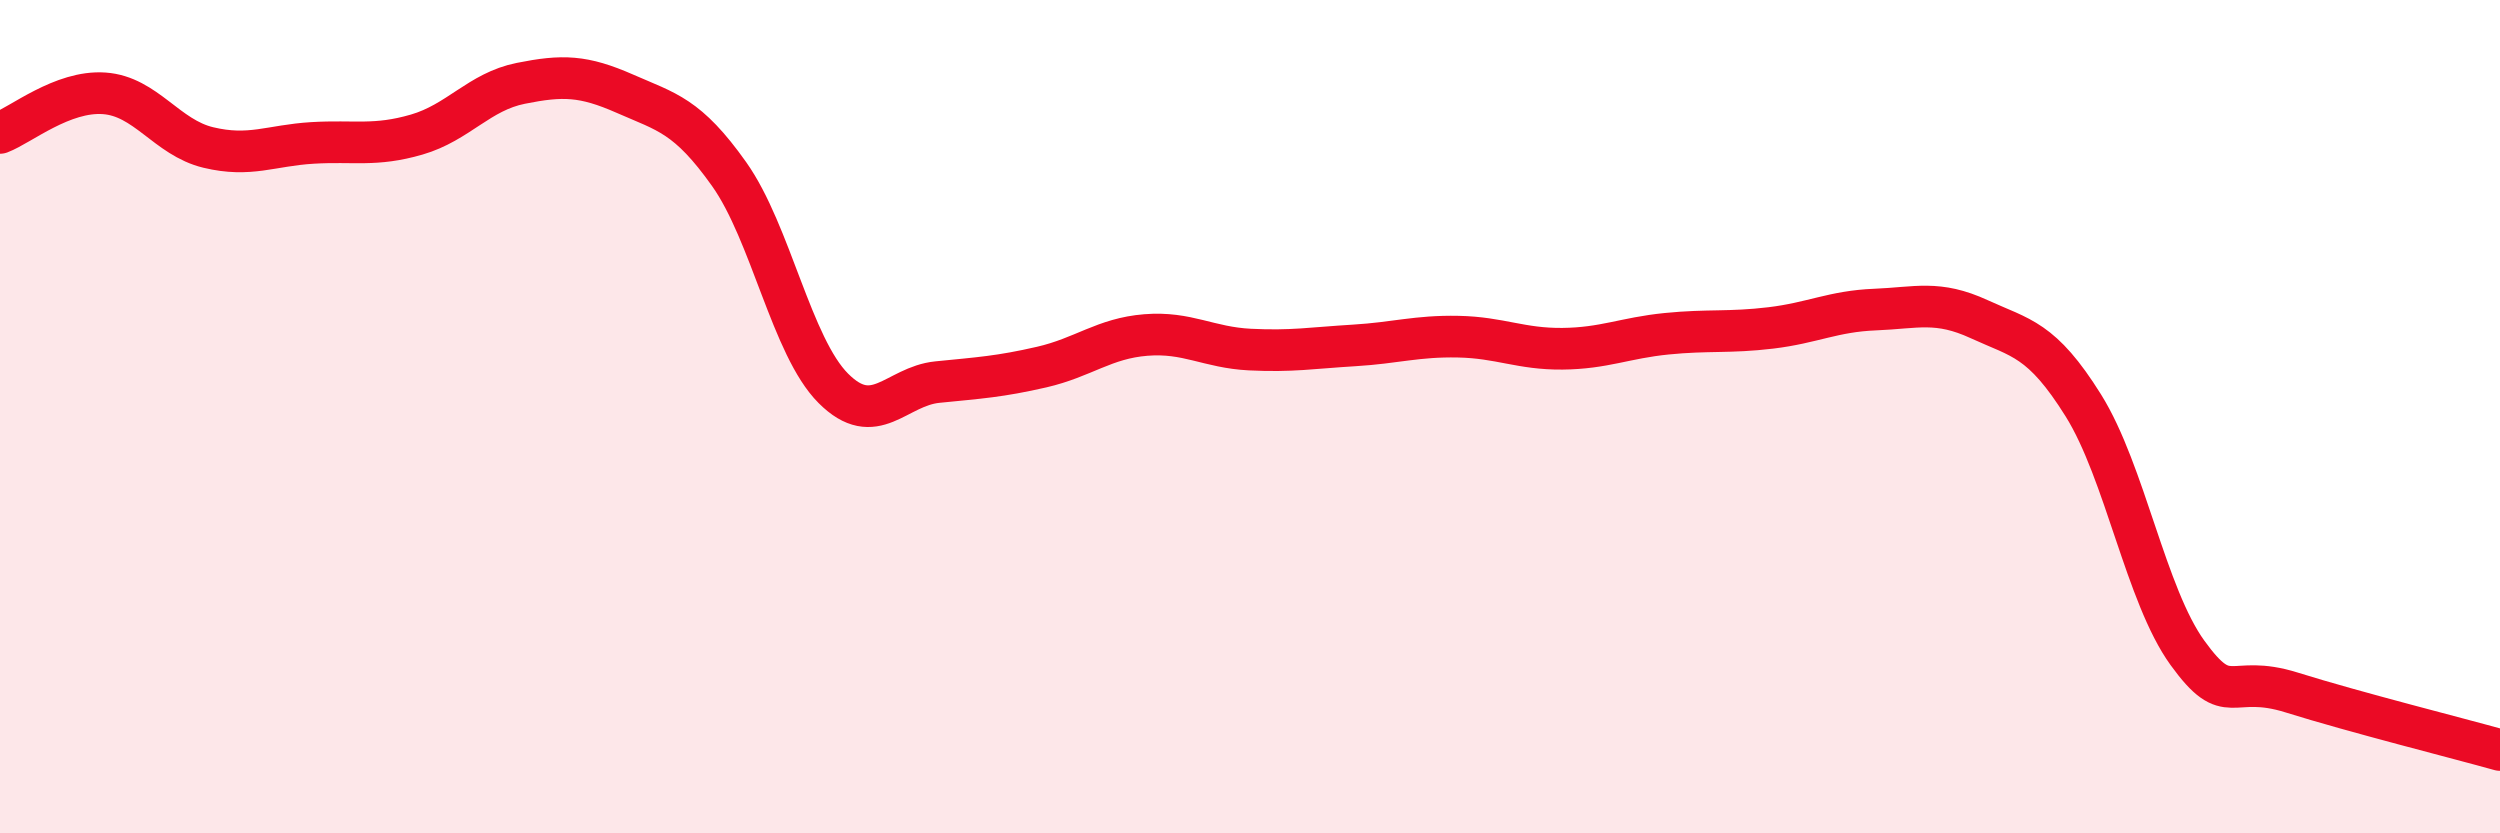
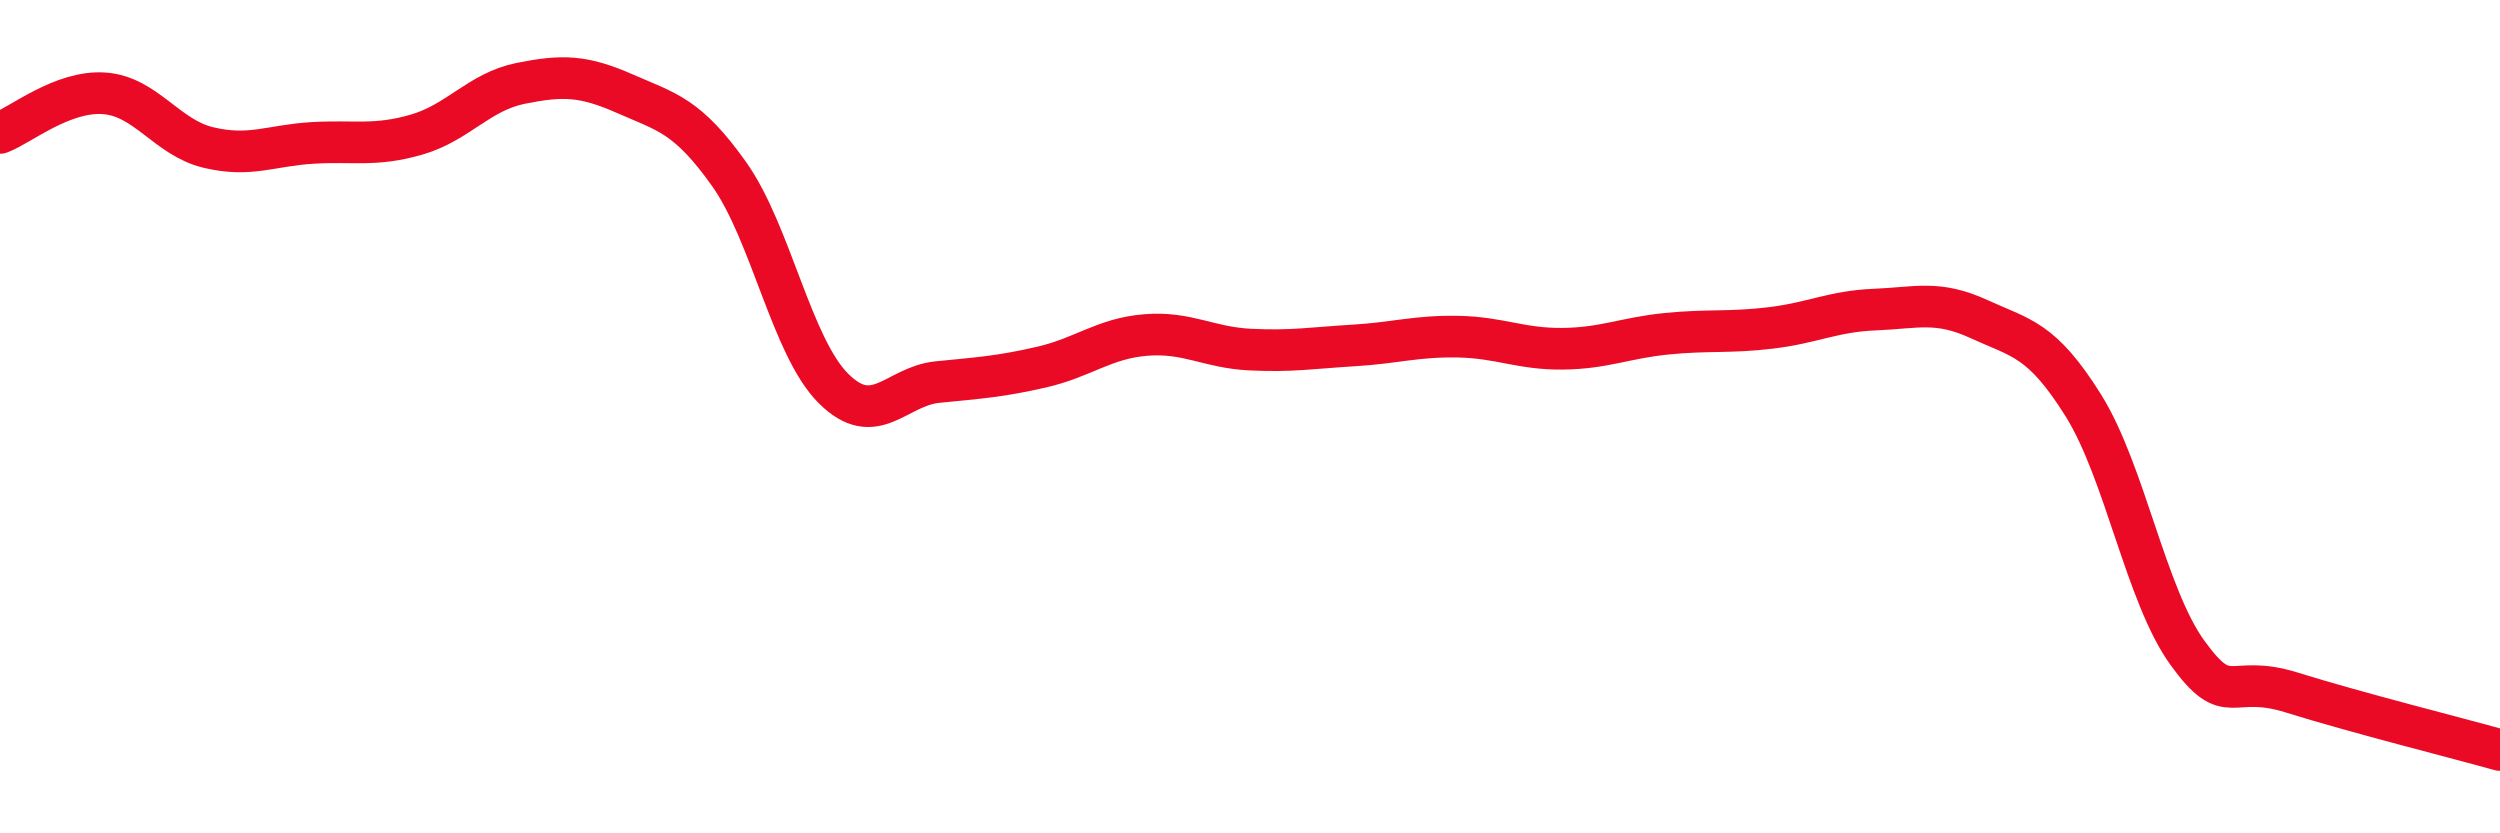
<svg xmlns="http://www.w3.org/2000/svg" width="60" height="20" viewBox="0 0 60 20">
-   <path d="M 0,3.19 C 0.5,3 1.5,2.17 2.5,2.24 C 3.5,2.31 4,3.3 5,3.54 C 6,3.78 6.5,3.49 7.5,3.43 C 8.5,3.37 9,3.52 10,3.23 C 11,2.94 11.5,2.2 12.5,2 C 13.5,1.8 14,1.81 15,2.25 C 16,2.69 16.5,2.77 17.5,4.18 C 18.5,5.59 19,8.32 20,9.32 C 21,10.32 21.5,9.27 22.5,9.17 C 23.5,9.07 24,9.04 25,8.81 C 26,8.58 26.5,8.12 27.5,8.04 C 28.5,7.96 29,8.34 30,8.39 C 31,8.44 31.5,8.35 32.5,8.29 C 33.5,8.23 34,8.06 35,8.08 C 36,8.1 36.5,8.38 37.5,8.37 C 38.5,8.36 39,8.11 40,8.01 C 41,7.91 41.5,7.99 42.5,7.87 C 43.5,7.75 44,7.47 45,7.43 C 46,7.39 46.5,7.2 47.5,7.66 C 48.5,8.12 49,8.13 50,9.73 C 51,11.33 51.5,14.29 52.5,15.67 C 53.5,17.05 53.5,16.15 55,16.62 C 56.5,17.09 59,17.72 60,18L60 20L0 20Z" fill="#EB0A25" opacity="0.1" stroke-linecap="round" stroke-linejoin="round" />
  <path d="M 0,3.19 C 0.5,3 1.5,2.17 2.5,2.24 C 3.5,2.31 4,3.3 5,3.54 C 6,3.78 6.5,3.49 7.5,3.43 C 8.5,3.37 9,3.52 10,3.23 C 11,2.94 11.5,2.2 12.5,2 C 13.5,1.8 14,1.81 15,2.25 C 16,2.69 16.5,2.77 17.5,4.18 C 18.5,5.59 19,8.32 20,9.32 C 21,10.32 21.5,9.27 22.5,9.17 C 23.5,9.07 24,9.04 25,8.81 C 26,8.58 26.5,8.12 27.5,8.04 C 28.5,7.96 29,8.34 30,8.39 C 31,8.44 31.5,8.35 32.5,8.29 C 33.5,8.23 34,8.06 35,8.08 C 36,8.1 36.5,8.38 37.5,8.37 C 38.5,8.36 39,8.11 40,8.01 C 41,7.91 41.5,7.99 42.5,7.87 C 43.5,7.75 44,7.47 45,7.43 C 46,7.39 46.5,7.2 47.5,7.66 C 48.5,8.12 49,8.13 50,9.73 C 51,11.33 51.5,14.29 52.5,15.67 C 53.5,17.05 53.5,16.15 55,16.62 C 56.5,17.09 59,17.72 60,18" stroke="#EB0A25" stroke-width="1" fill="none" stroke-linecap="round" stroke-linejoin="round" />
</svg>